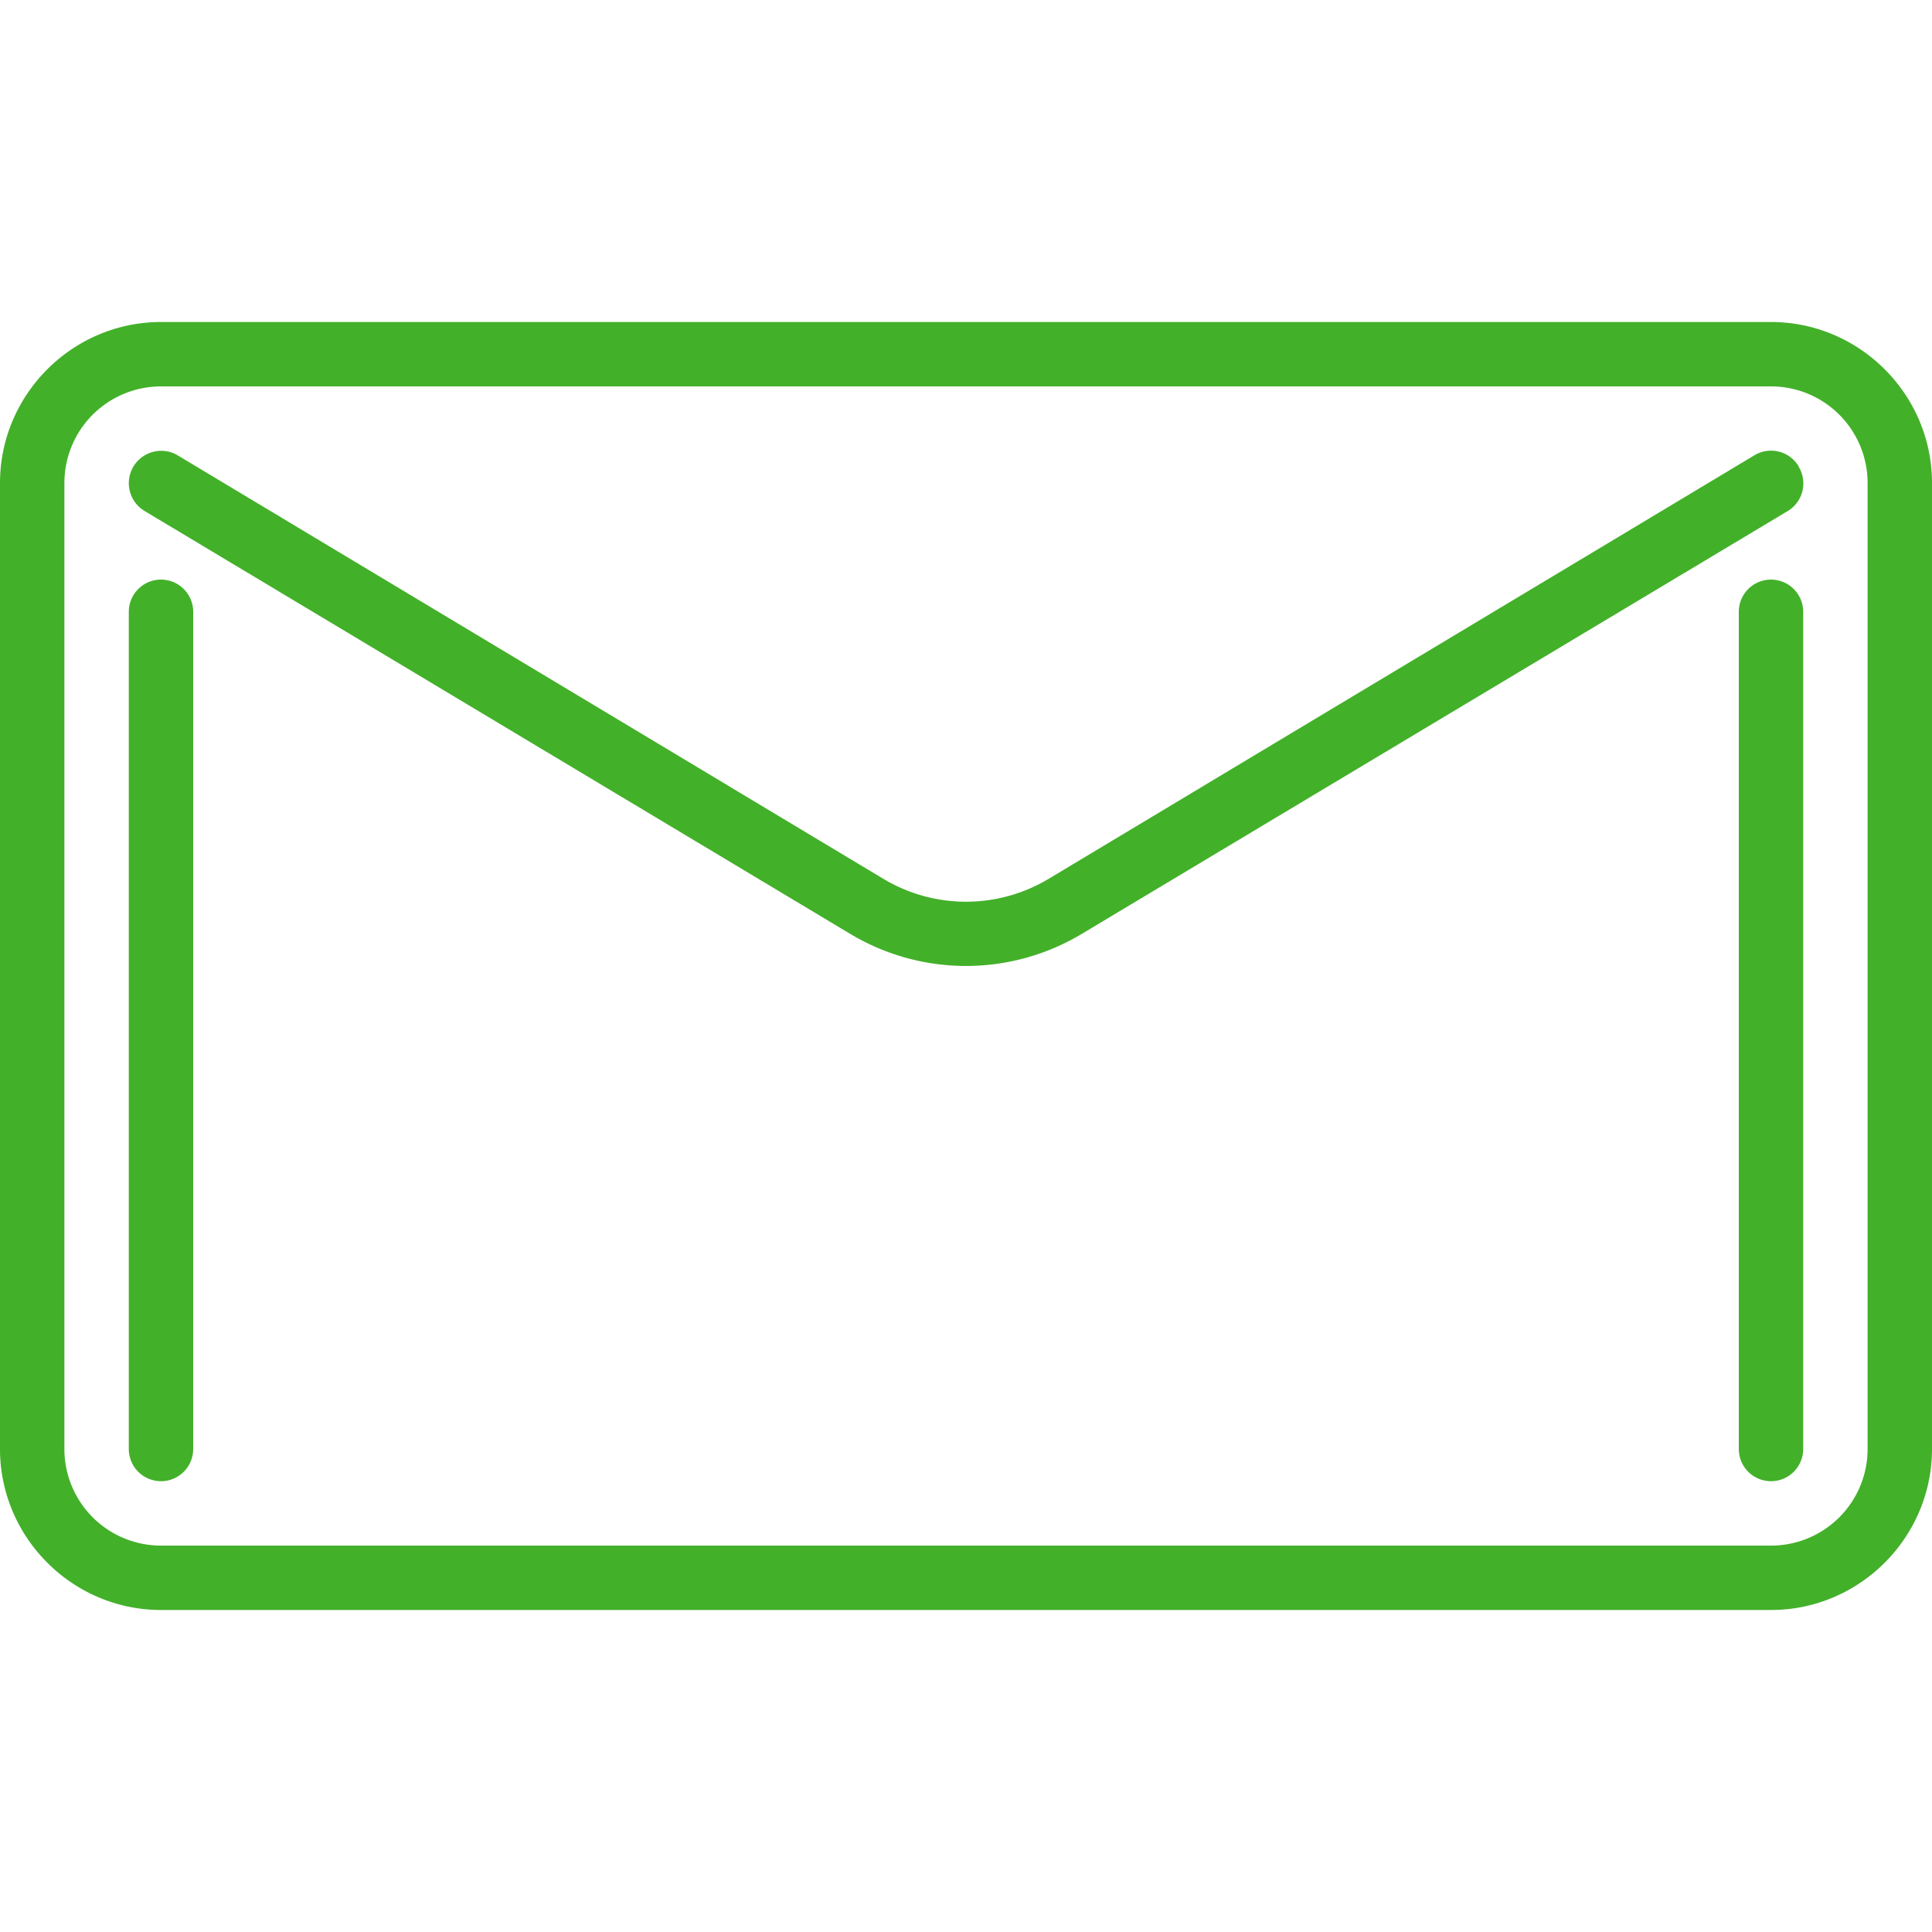
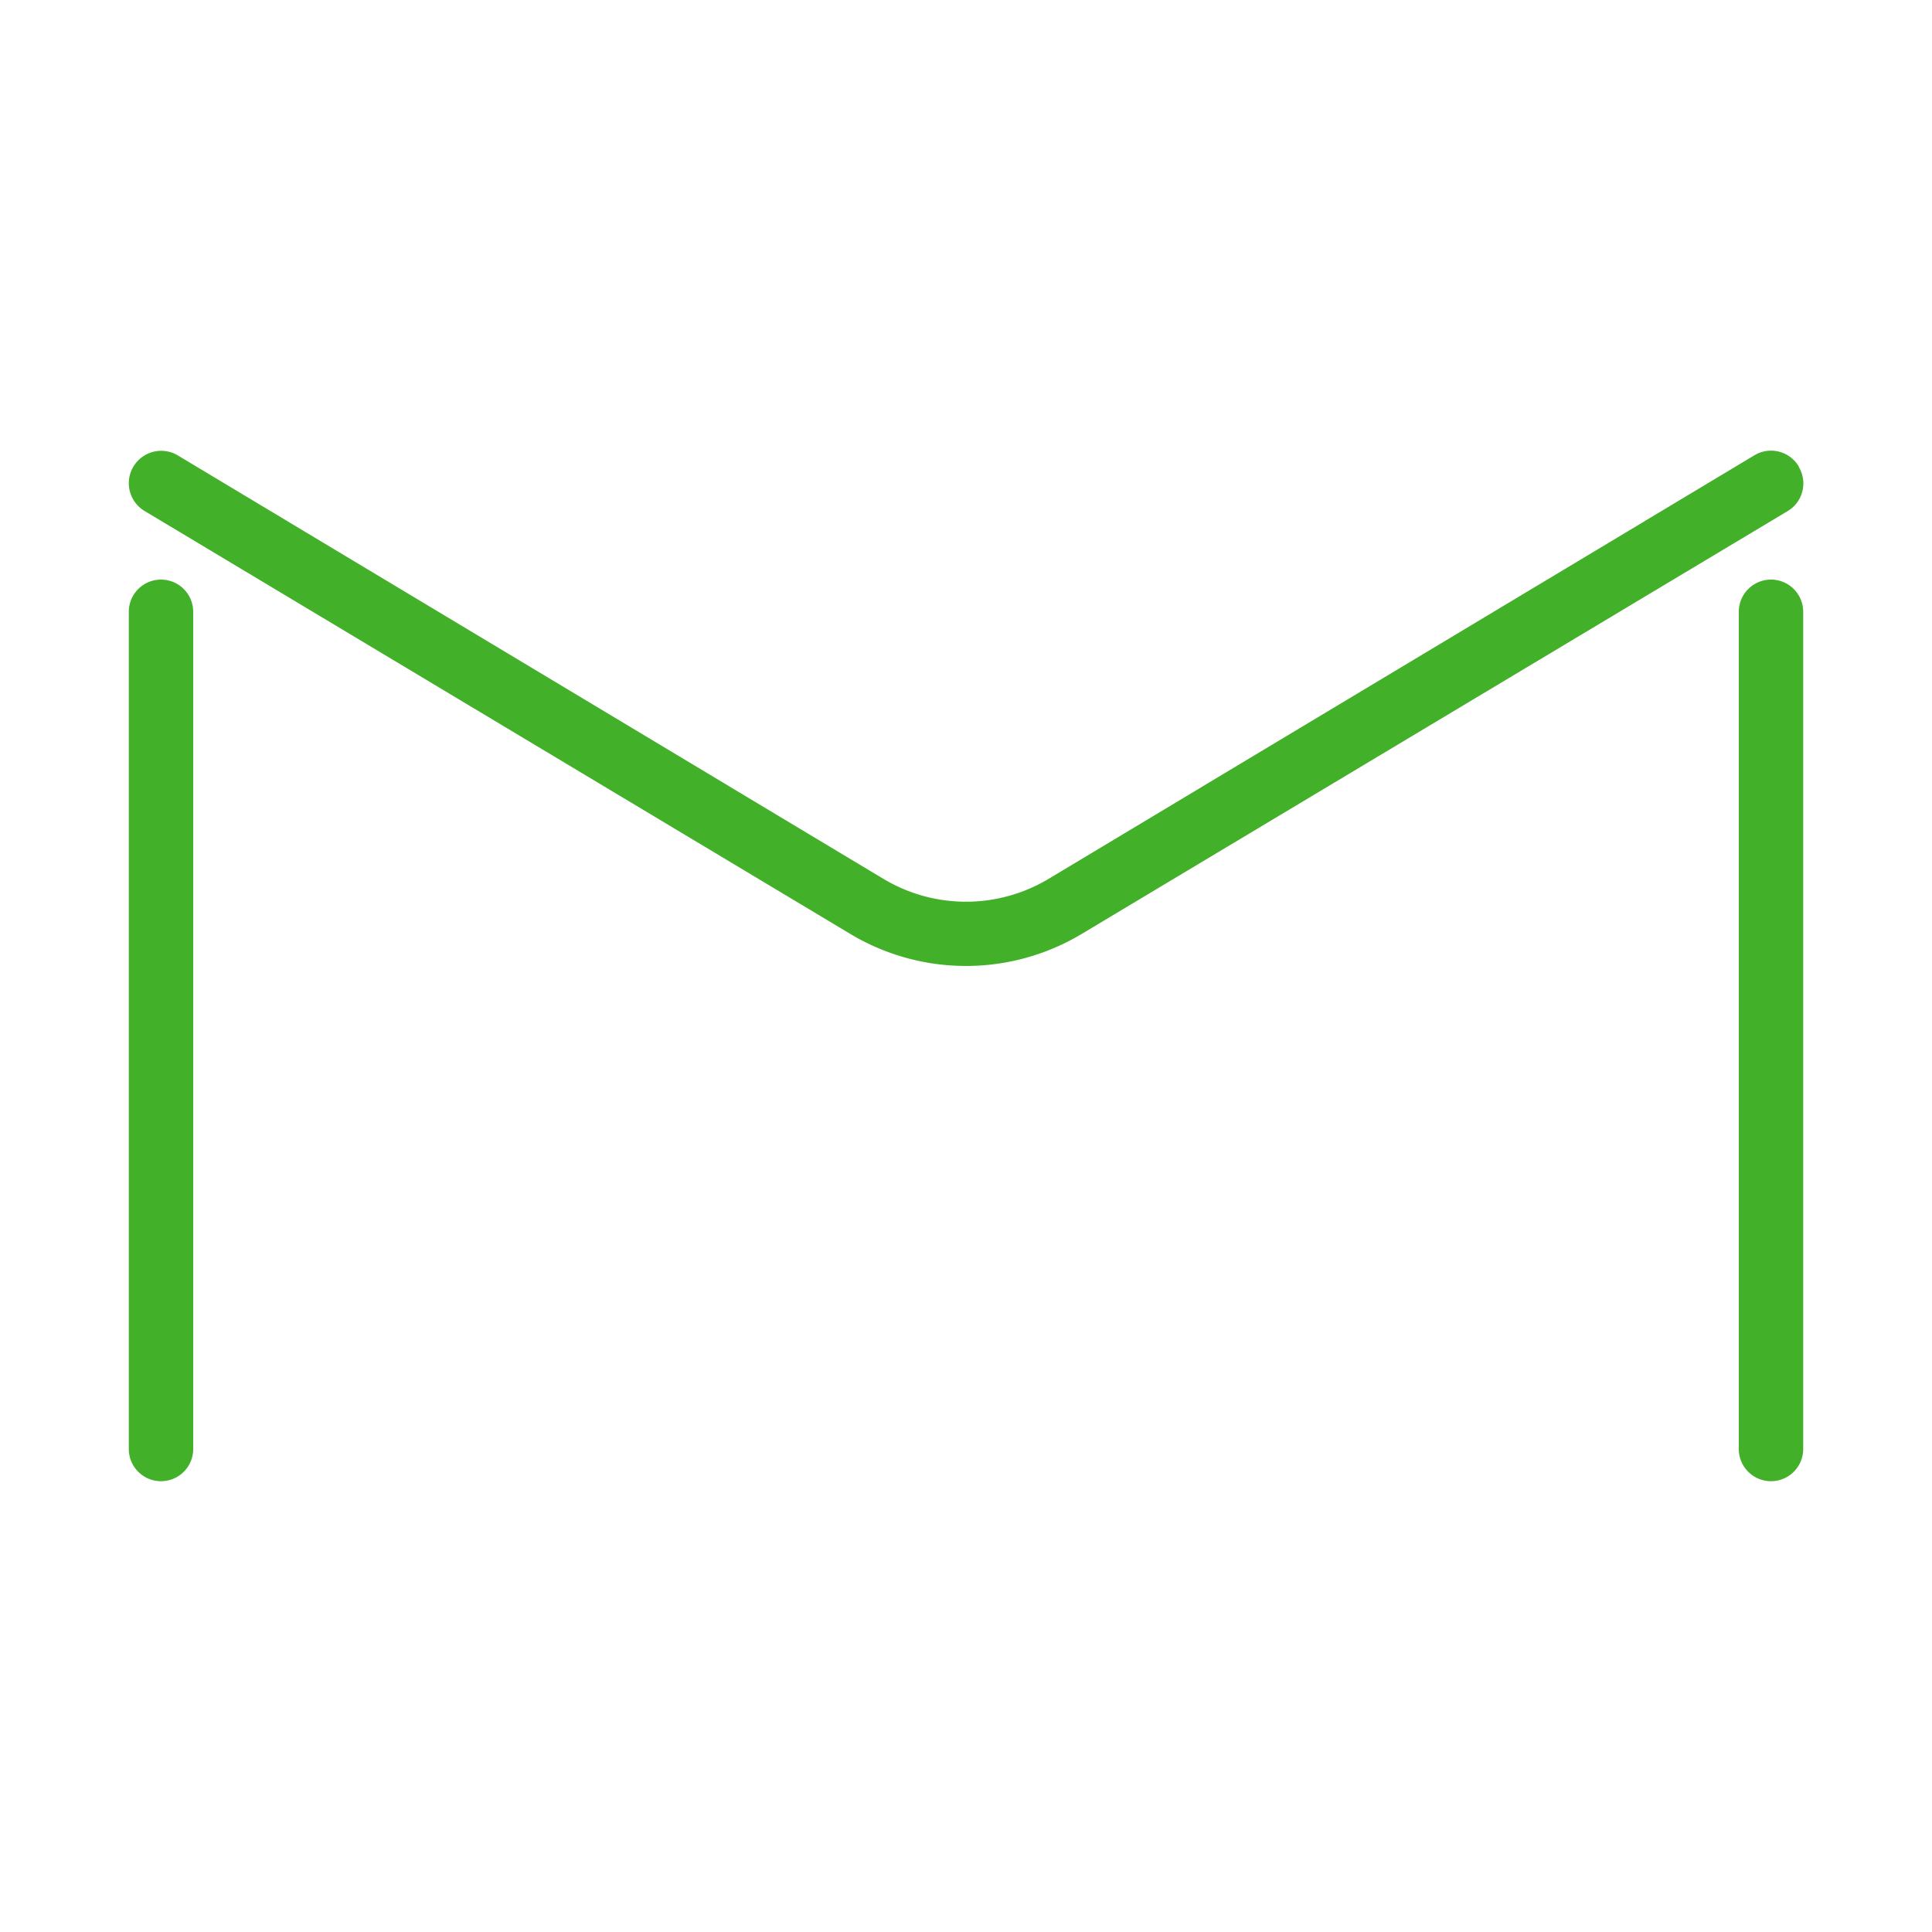
<svg xmlns="http://www.w3.org/2000/svg" viewBox="0 0 480 480" fill="#43b02a">
-   <path d="M440 80H40C18 80 0 98 0 120v240c0 22 18 40 40 40h400c22 0 40-18 40-40V120c0-22-18-40-40-40zm24 280a24 24 0 01-24 24H40a24 24 0 01-24-24V120a24 24 0 0124-24h400a24 24 0 0124 24v240z" />
  <path d="M446.9 115.9a8 8 0 00-11-2.8L260.6 218.3a39.9 39.9 0 01-41.2 0L44.1 113.1A8 8 0 0036 127l175.2 105a55.9 55.9 0 0057.6 0l175.3-105a8 8 0 002.8-11zM40 144a8 8 0 00-8 8v208a8 8 0 0016 0V152a8 8 0 00-8-8zm400 0a8 8 0 00-8 8v208a8 8 0 0016 0V152a8 8 0 00-8-8z" />
</svg>